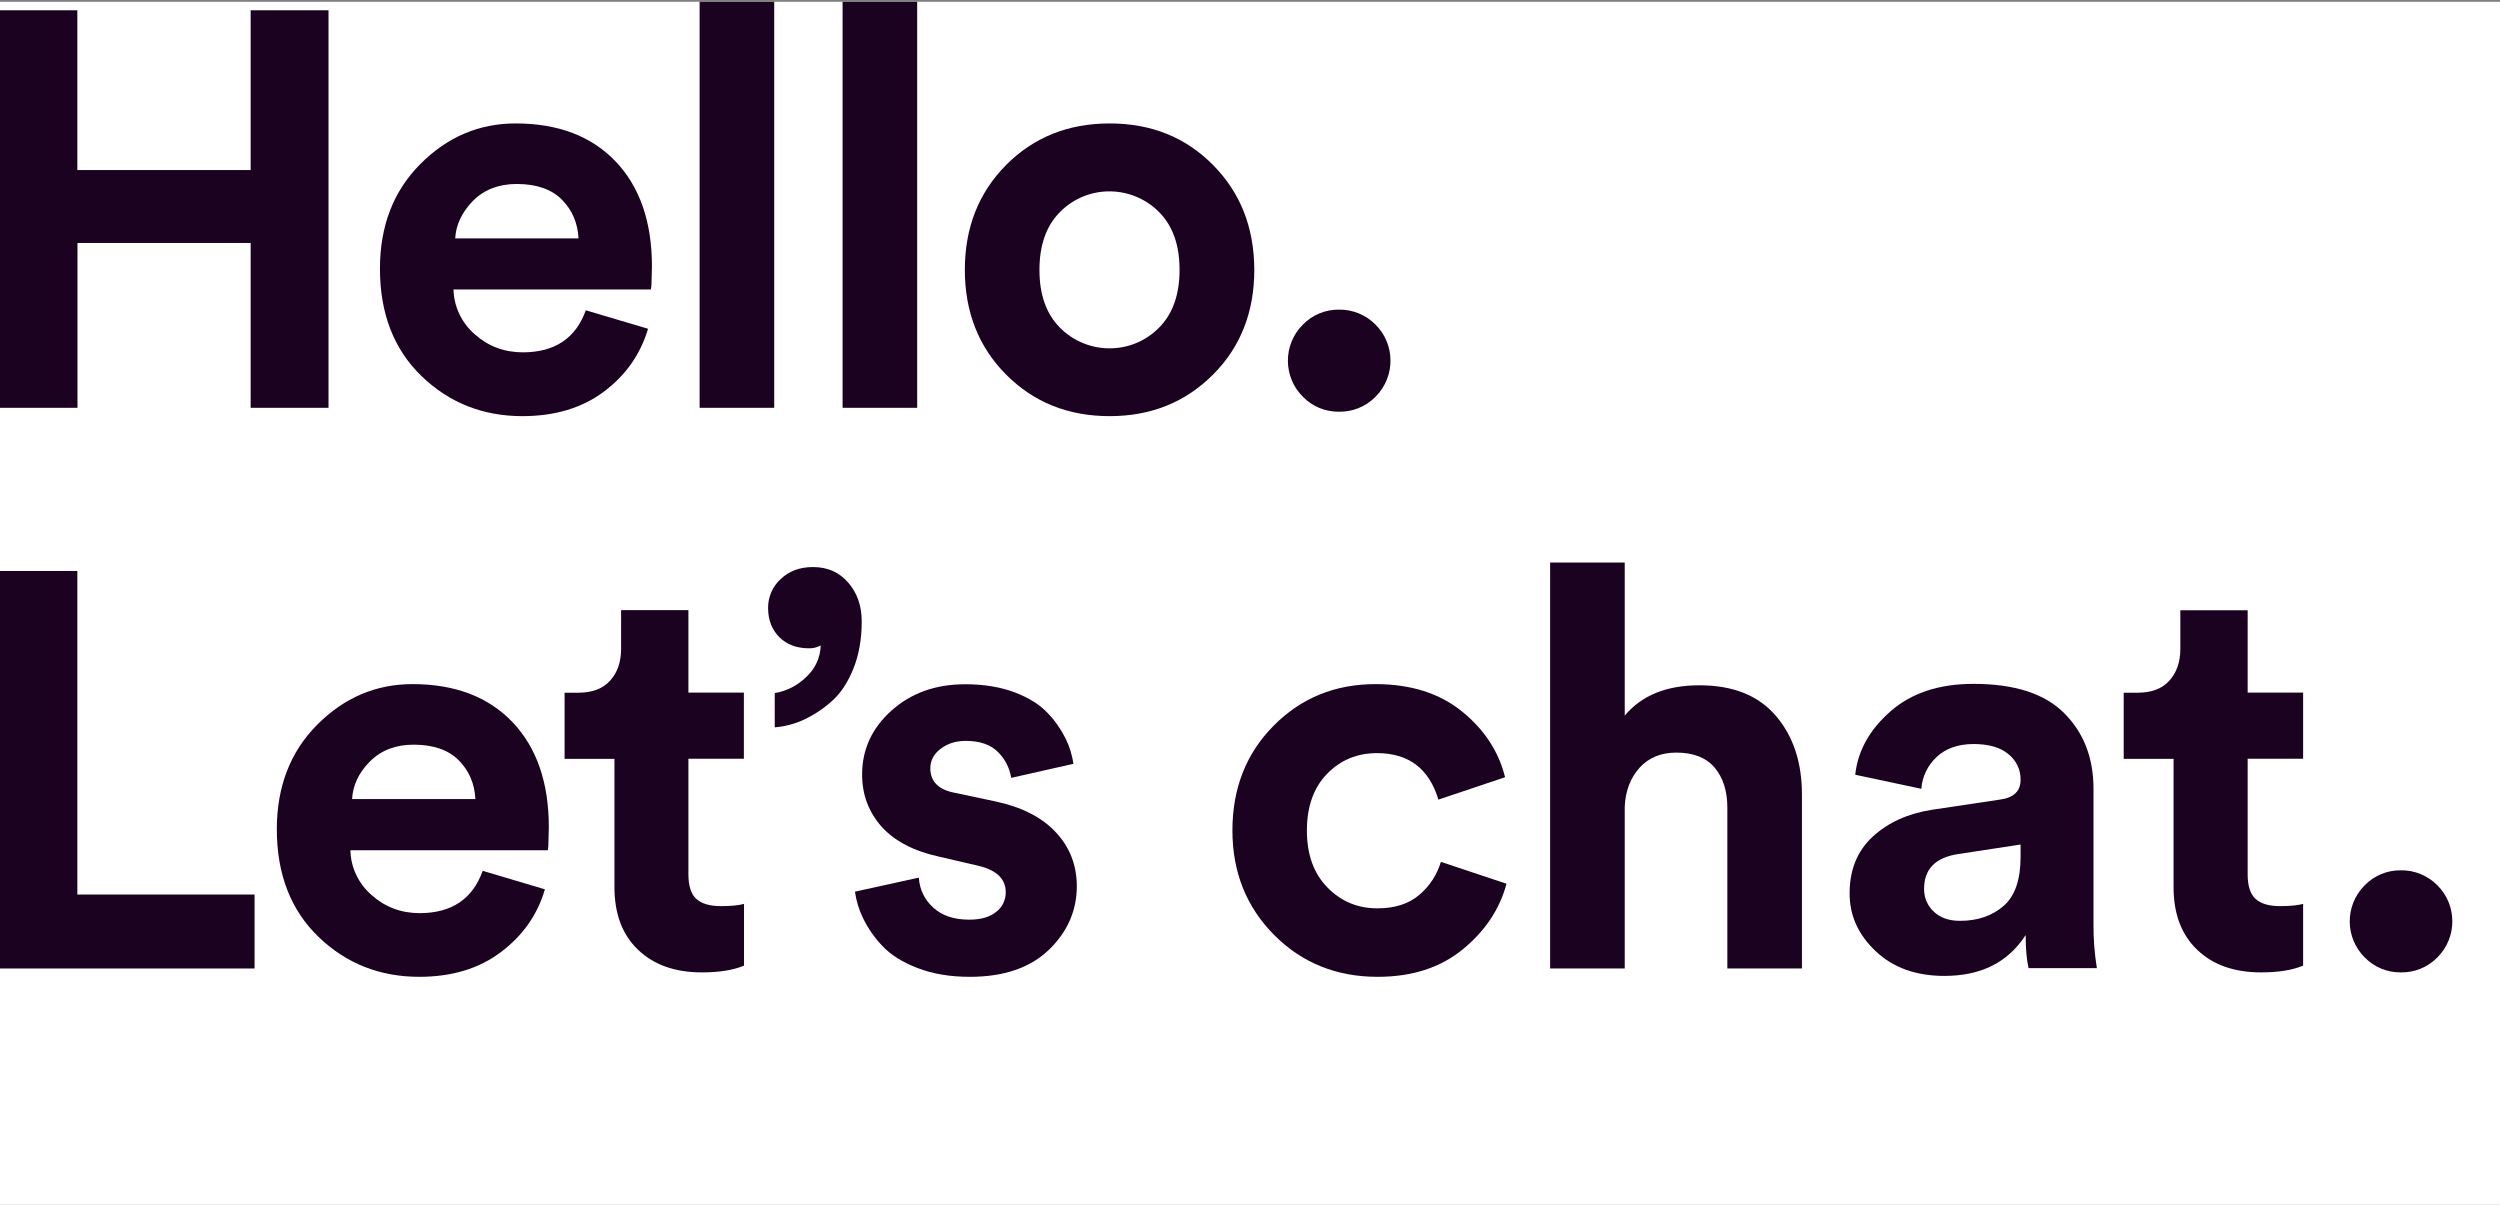
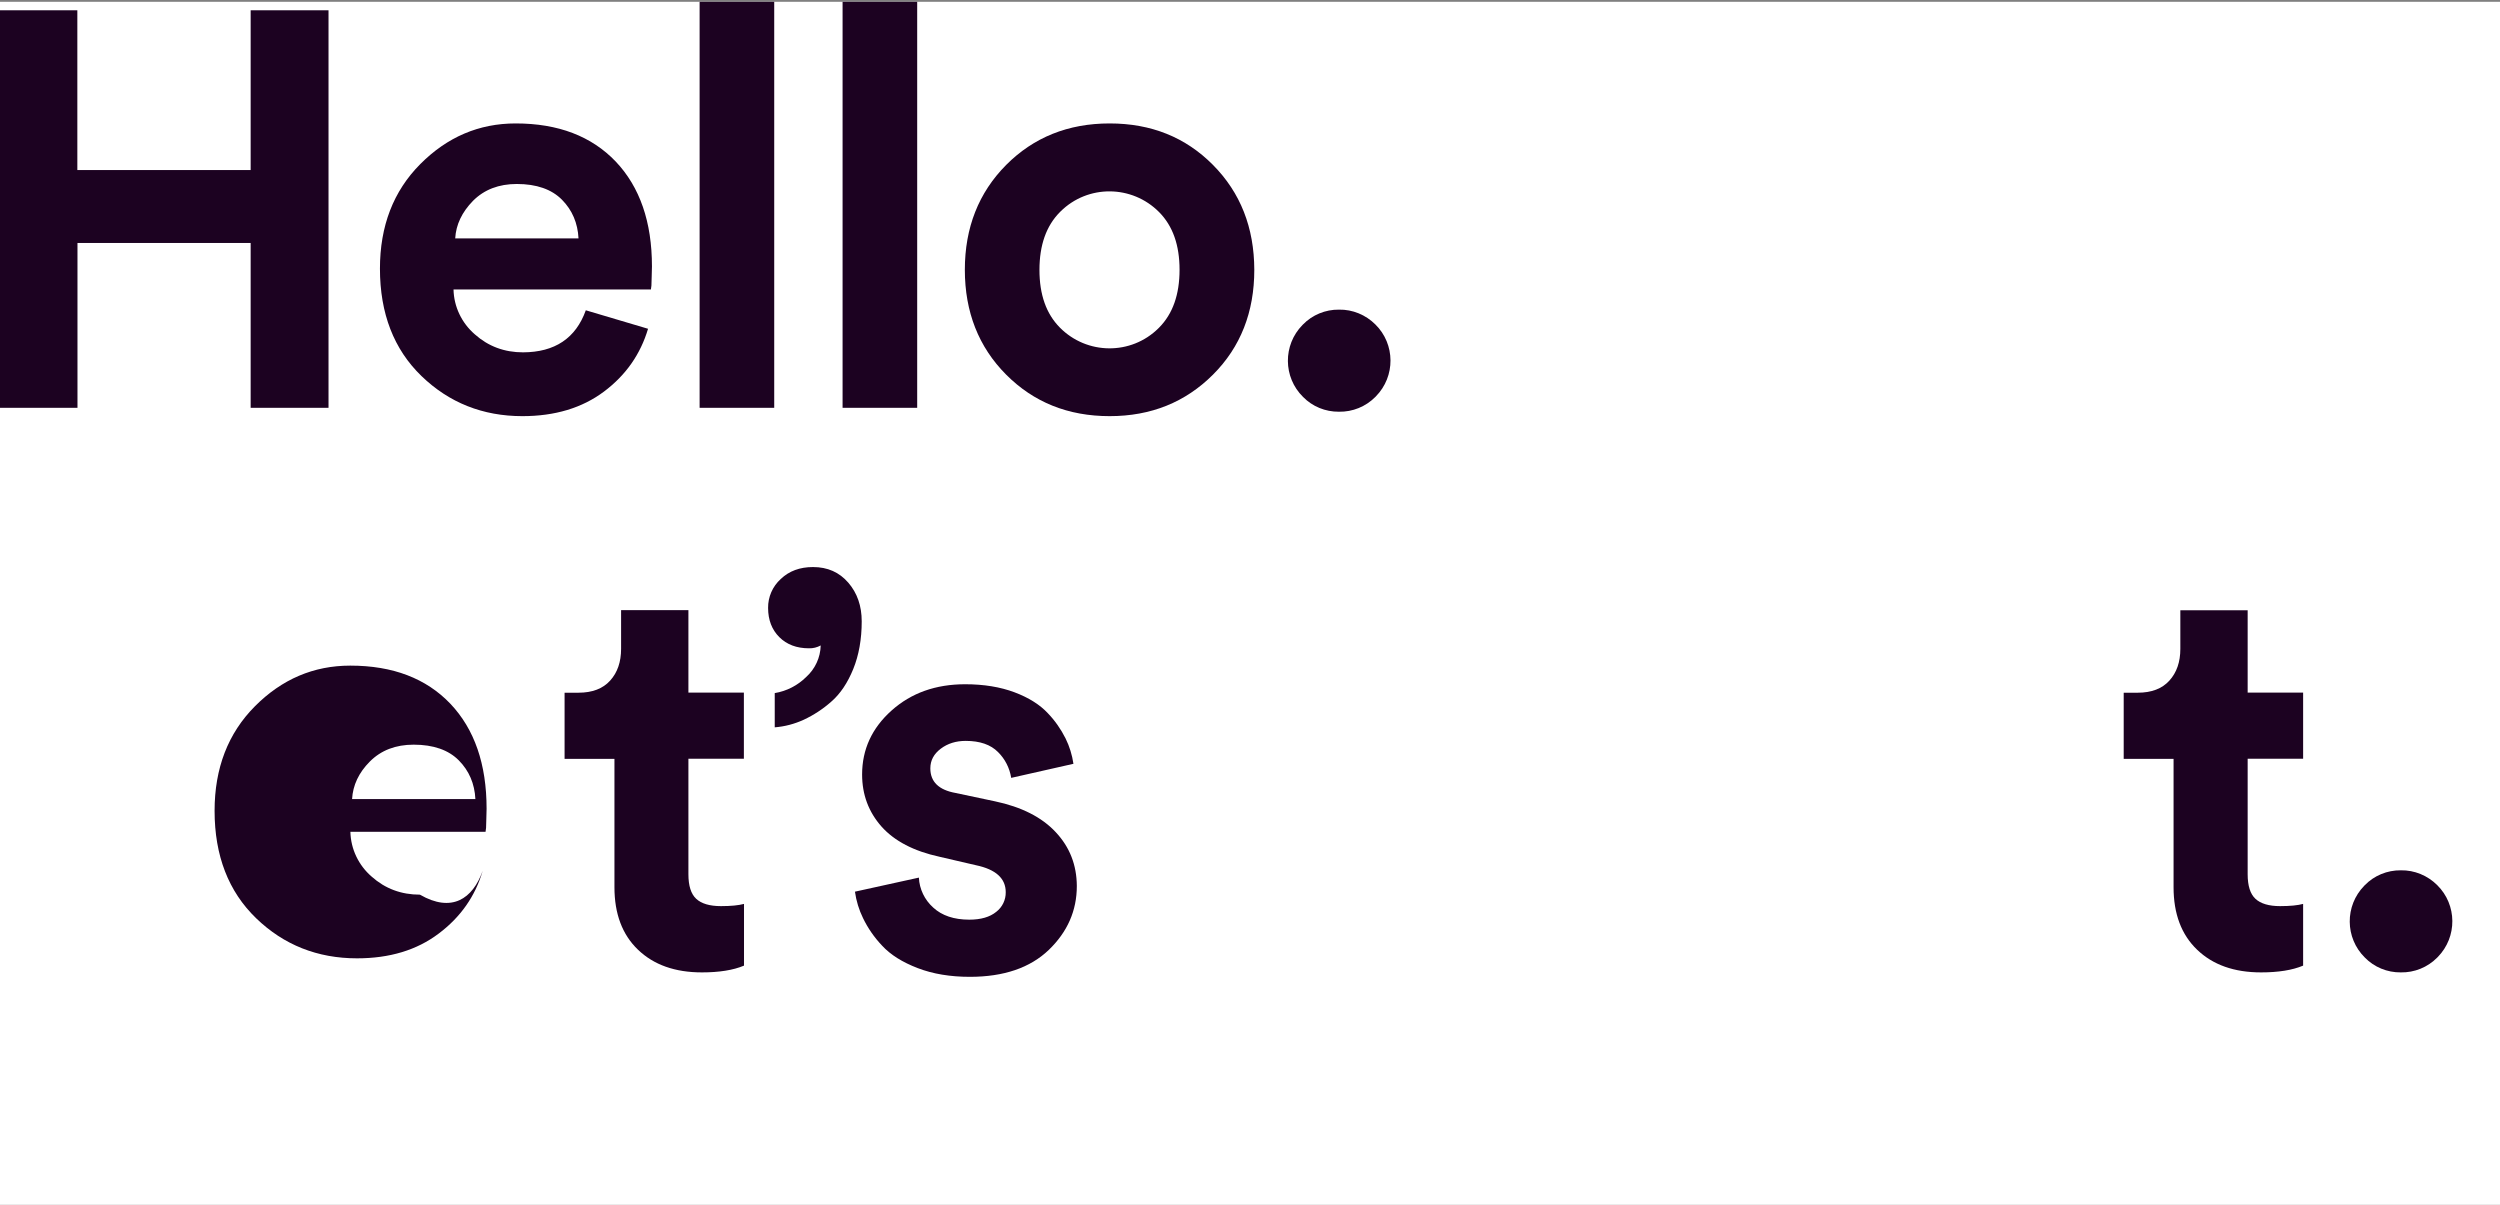
<svg xmlns="http://www.w3.org/2000/svg" version="1.1" id="Layer_1" x="0px" y="0px" viewBox="0 0 1920 925.3" style="enable-background:new 0 0 1920 925.3;" xml:space="preserve">
  <rect x="0" y="0" width="1920" height="925.3" fill="#808080" stroke="none" />
  <style type="text/css">
	.st0{fill:#FFFFFF;}
	.st1{fill:#1C0221;}
</style>
  <rect y="1.4" class="st0" width="1920" height="923.9" />
  <path class="st1" d="M252.3,313.2h-59.8V186.6h-133v126.6H0V7.9h59.4v122.7h133.1V7.9h59.8V313.2z" />
  <path class="st1" d="M449.9,238.3l47.8,14.2c-5.8,19.5-17,35.6-33.8,48.2s-37.7,18.9-62.7,18.9c-30.4,0-56.3-10.3-77.5-30.8  s-31.9-48-31.9-82.5c0-32.7,10.3-59.5,31-80.3s45.1-31.2,73.2-31.2c32.7,0,58.3,9.8,76.9,29.3c18.5,19.5,27.8,46.4,27.8,80.5  c0,2.3-0.1,4.9-0.2,7.8c-0.1,2.9-0.2,5.2-0.2,6.9l-0.4,3H348.3c0.3,13.3,6.3,25.8,16.4,34.5c10.3,9.2,22.7,13.8,37,13.8  C426.1,270.5,442.2,259.8,449.9,238.3z M349.6,183.1h94.7c-0.6-11.8-4.8-21.7-12.7-29.7s-19.5-12.1-34.7-12.1  c-13.8,0-25,4.3-33.6,12.9C354.8,162.9,350.2,172.5,349.6,183.1z" />
  <path class="st1" d="M594.6,313.2h-57.3V1.4h57.3V313.2z" />
  <path class="st1" d="M704.4,313.2h-57.3V1.4h57.3V313.2z" />
  <path class="st1" d="M772.7,126.7c21.1-21.2,47.6-31.9,79.5-31.9s58.3,10.6,79.4,31.9c21.1,21.3,31.6,48.1,31.7,80.5  c0,32.4-10.5,59.3-31.7,80.5s-47.6,31.9-79.4,31.9s-58.3-10.6-79.5-31.9c-21.1-21.2-31.7-48.1-31.7-80.5S751.6,148,772.7,126.7z   M814,251.6c20.8,21,54.7,21.3,75.7,0.5c0.2-0.2,0.3-0.3,0.5-0.5c10.5-10.6,15.7-25.4,15.7-44.4s-5.2-33.7-15.7-44.3  c-20.8-21-54.7-21.3-75.7-0.5c-0.2,0.2-0.3,0.3-0.5,0.5c-10.5,10.6-15.7,25.4-15.7,44.4S803.5,241,814,251.6z" />
  <path class="st1" d="M1000.7,304.8c-15.3-15.1-15.5-39.8-0.4-55.2c0.1-0.1,0.3-0.3,0.4-0.4c7.2-7.4,17.2-11.5,27.6-11.4  c10.5-0.2,20.6,4,28,11.4c15.3,15.1,15.5,39.8,0.4,55.2c-0.1,0.1-0.3,0.3-0.4,0.4c-7.4,7.5-17.5,11.6-28,11.4  C1017.9,316.3,1007.9,312.2,1000.7,304.8z" />
-   <path class="st1" d="M195.5,743.8H0V438.5h59.4V687h136.1L195.5,743.8L195.5,743.8z" />
-   <path class="st1" d="M370.7,668.8l47.8,14.2c-5.7,19.5-17,35.6-33.8,48.2c-16.8,12.7-37.7,19-62.7,19c-30.4,0-56.3-10.3-77.5-30.8  s-31.9-48-31.9-82.5c0-32.7,10.3-59.5,31-80.3s45.1-31.2,73.2-31.2c32.7,0,58.3,9.8,76.9,29.3c18.5,19.5,27.8,46.4,27.8,80.6  c0,2.3-0.1,4.9-0.2,7.8s-0.2,5.2-0.2,6.9l-0.4,3H269.1c0.3,13.3,6.3,25.8,16.4,34.5c10.3,9.2,22.7,13.8,37,13.8  C346.9,701.2,363,690.4,370.7,668.8z M270.4,613.7h94.7c-0.6-11.8-4.8-21.7-12.7-29.7s-19.5-12.1-34.7-12.1  c-13.8,0-25,4.3-33.6,12.9S271,603.1,270.4,613.7z" />
+   <path class="st1" d="M370.7,668.8c-5.7,19.5-17,35.6-33.8,48.2c-16.8,12.7-37.7,19-62.7,19c-30.4,0-56.3-10.3-77.5-30.8  s-31.9-48-31.9-82.5c0-32.7,10.3-59.5,31-80.3s45.1-31.2,73.2-31.2c32.7,0,58.3,9.8,76.9,29.3c18.5,19.5,27.8,46.4,27.8,80.6  c0,2.3-0.1,4.9-0.2,7.8s-0.2,5.2-0.2,6.9l-0.4,3H269.1c0.3,13.3,6.3,25.8,16.4,34.5c10.3,9.2,22.7,13.8,37,13.8  C346.9,701.2,363,690.4,370.7,668.8z M270.4,613.7h94.7c-0.6-11.8-4.8-21.7-12.7-29.7s-19.5-12.1-34.7-12.1  c-13.8,0-25,4.3-33.6,12.9S271,603.1,270.4,613.7z" />
  <path class="st1" d="M528.7,468.6v63.3h42.6v50.8h-42.6v88.7c0,8.9,2,15.2,6,18.9s10.3,5.6,19,5.6c7.8,0,13.6-0.6,17.7-1.7v47.4  c-8.3,3.5-19.1,5.2-32.3,5.2c-20.7,0-37-5.8-49.1-17.4c-12.1-11.6-18.1-27.6-18.1-48v-98.6h-38.3V532h10.7c10.6,0,18.7-3.1,24.3-9.3  c5.6-6.2,8.4-14.3,8.4-24.4v-29.7H528.7z" />
  <path class="st1" d="M589.9,466.9c-0.1-8.4,3.4-16.5,9.7-22.2c6.5-6.2,14.7-9.2,24.8-9.2c11.2,0,20.2,4,27.1,12s10.3,17.9,10.3,29.7  c0,13.8-2.2,26-6.5,36.6s-9.9,19-16.8,25c-6.4,5.7-13.6,10.4-21.3,14c-7,3.2-14.5,5.2-22.2,5.8v-26.3c9.1-1.5,17.5-5.8,24.1-12.3  c6.9-6.2,11-15,11.2-24.3c-2.7,1.5-5.9,2.3-9,2.2c-9.5,0-17.1-2.9-22.8-8.6S589.9,476.1,589.9,466.9z" />
  <path class="st1" d="M656.6,684.8l49.1-10.8c0.4,8.8,4.4,17.1,11,23c6.7,6.2,16,9.3,27.7,9.3c8.9,0,15.8-2,20.7-6  c4.7-3.6,7.4-9.2,7.3-15.1c0-10.6-7.6-17.5-22.8-20.7l-28-6.5c-19.8-4.3-34.7-12.1-44.6-23.2c-9.9-11.2-14.9-24.5-14.9-40  c0-19.2,7.5-35.6,22.6-49.1s33.9-20.2,56.6-20.2c14.3,0,27,2.1,37.9,6.2s19.4,9.5,25.4,15.9c5.6,5.8,10.2,12.4,13.8,19.6  c3,6.1,5,12.6,6,19.4l-47.8,10.8c-1.2-7.5-4.7-14.5-10.1-19.8c-5.6-5.7-13.9-8.6-24.8-8.6c-7.5,0-13.9,2-19.2,6s-8,9-8,15.1  c0,10.3,6.5,16.6,19.4,18.9l30.2,6.4c20.4,4.3,36,12.2,46.7,23.7c10.8,11.5,16.1,25.3,16.2,41.3c0,19-7.2,35.3-21.5,49.1  c-14.4,13.8-34.6,20.7-60.7,20.7c-14.9,0-28.3-2.2-40-6.7s-20.9-10.2-27.4-17.3c-5.9-6.2-10.9-13.4-14.6-21.1  C659.7,698.8,657.6,691.9,656.6,684.8z" />
-   <path class="st1" d="M1057.5,578.4c-15.2,0-28,5.3-38.3,15.9c-10.3,10.6-15.5,25.1-15.5,43.5s5.2,33,15.7,43.7  c10.5,10.8,23.3,16.1,38.5,16.1c13.5,0,24.2-3.5,32.3-10.5c7.8-6.6,13.5-15.4,16.4-25.2l50.4,16.8c-5.2,19.5-16.4,36.3-33.6,50.4  s-39,21.1-65.4,21.1c-31.6,0-58.1-10.7-79.4-32.1s-32.1-48.2-32.1-80.3c0-32.4,10.6-59.3,31.7-80.5c21.1-21.3,47.2-31.9,78.2-31.9  c27,0,49.1,7,66.3,20.9c17.2,13.9,28.3,30.8,33.2,50.6l-51.2,17.2C1097.5,590.3,1081.9,578.4,1057.5,578.4z" />
-   <path class="st1" d="M1247.8,619.3v124.5h-57.3V432h57.3v117.6c12.9-15.5,32-23.3,57.3-23.3c25.8,0,45.4,7.8,58.8,23.5  s20,35.8,20,60.5v133.5h-57.3V620.2c0-12.6-3.2-22.8-9.7-30.6c-6.5-7.7-16.3-11.6-29.5-11.6c-11.8,0-21.2,3.9-28.2,11.6  C1252.2,597.4,1248.4,607.3,1247.8,619.3z" />
-   <path class="st1" d="M1420.5,686.1c0-18.1,5.9-32.6,17.7-43.5s27-17.8,45.6-20.7l52.1-7.8c10.6-1.4,15.9-6.5,15.9-15.1  c0.2-7.7-3.3-15-9.3-19.8c-6.2-5.2-15-7.7-26.5-7.8c-12,0-21.6,3.3-28.6,9.9c-6.9,6.4-11.2,15.2-11.8,24.5l-50.8-10.8  c2-18.4,11-34.6,27.1-48.7s37.3-21.1,63.7-21.1c31.6,0,54.8,7.5,69.8,22.6s22.4,34.4,22.4,57.9v104.2c-0.1,11.3,0.8,22.5,2.6,33.6  h-52.5c-1.4-6.3-2.2-14.8-2.2-25.4c-13.5,21-34.3,31.4-62.4,31.4c-21.8,0-39.4-6.3-52.8-19S1420.5,703.2,1420.5,686.1z   M1505.3,707.2c13.5,0,24.6-3.8,33.4-11.4c8.8-7.6,13.1-20.2,13.1-37.7v-9.5l-47.8,7.3c-17.5,2.6-26.3,11.5-26.3,26.7  c-0.1,6.6,2.5,12.9,7.3,17.4C1489.9,704.8,1496.7,707.2,1505.3,707.2L1505.3,707.2z" />
  <path class="st1" d="M1726.2,468.6v63.3h42.6v50.8h-42.6v88.7c0,8.9,2,15.2,6,18.9s10.3,5.6,18.9,5.6c7.8,0,13.6-0.6,17.7-1.7v47.4  c-8.3,3.5-19.1,5.2-32.3,5.2c-20.7,0-37-5.8-49.1-17.4c-12.1-11.6-18.1-27.6-18.1-48v-98.6H1631V532h10.8c10.6,0,18.7-3.1,24.3-9.3  c5.6-6.2,8.4-14.3,8.4-24.3v-29.7h51.7V468.6z" />
  <path class="st1" d="M1816.2,735.4c-15.3-15.1-15.5-39.8-0.4-55.2c0.1-0.1,0.3-0.3,0.4-0.4c7.2-7.4,17.2-11.5,27.6-11.4  c10.5-0.2,20.6,4,28,11.4c15.3,15.1,15.5,39.8,0.4,55.2c-0.1,0.1-0.3,0.3-0.4,0.4c-7.4,7.5-17.5,11.6-28,11.4  C1833.4,746.9,1823.4,742.8,1816.2,735.4z" />
</svg>